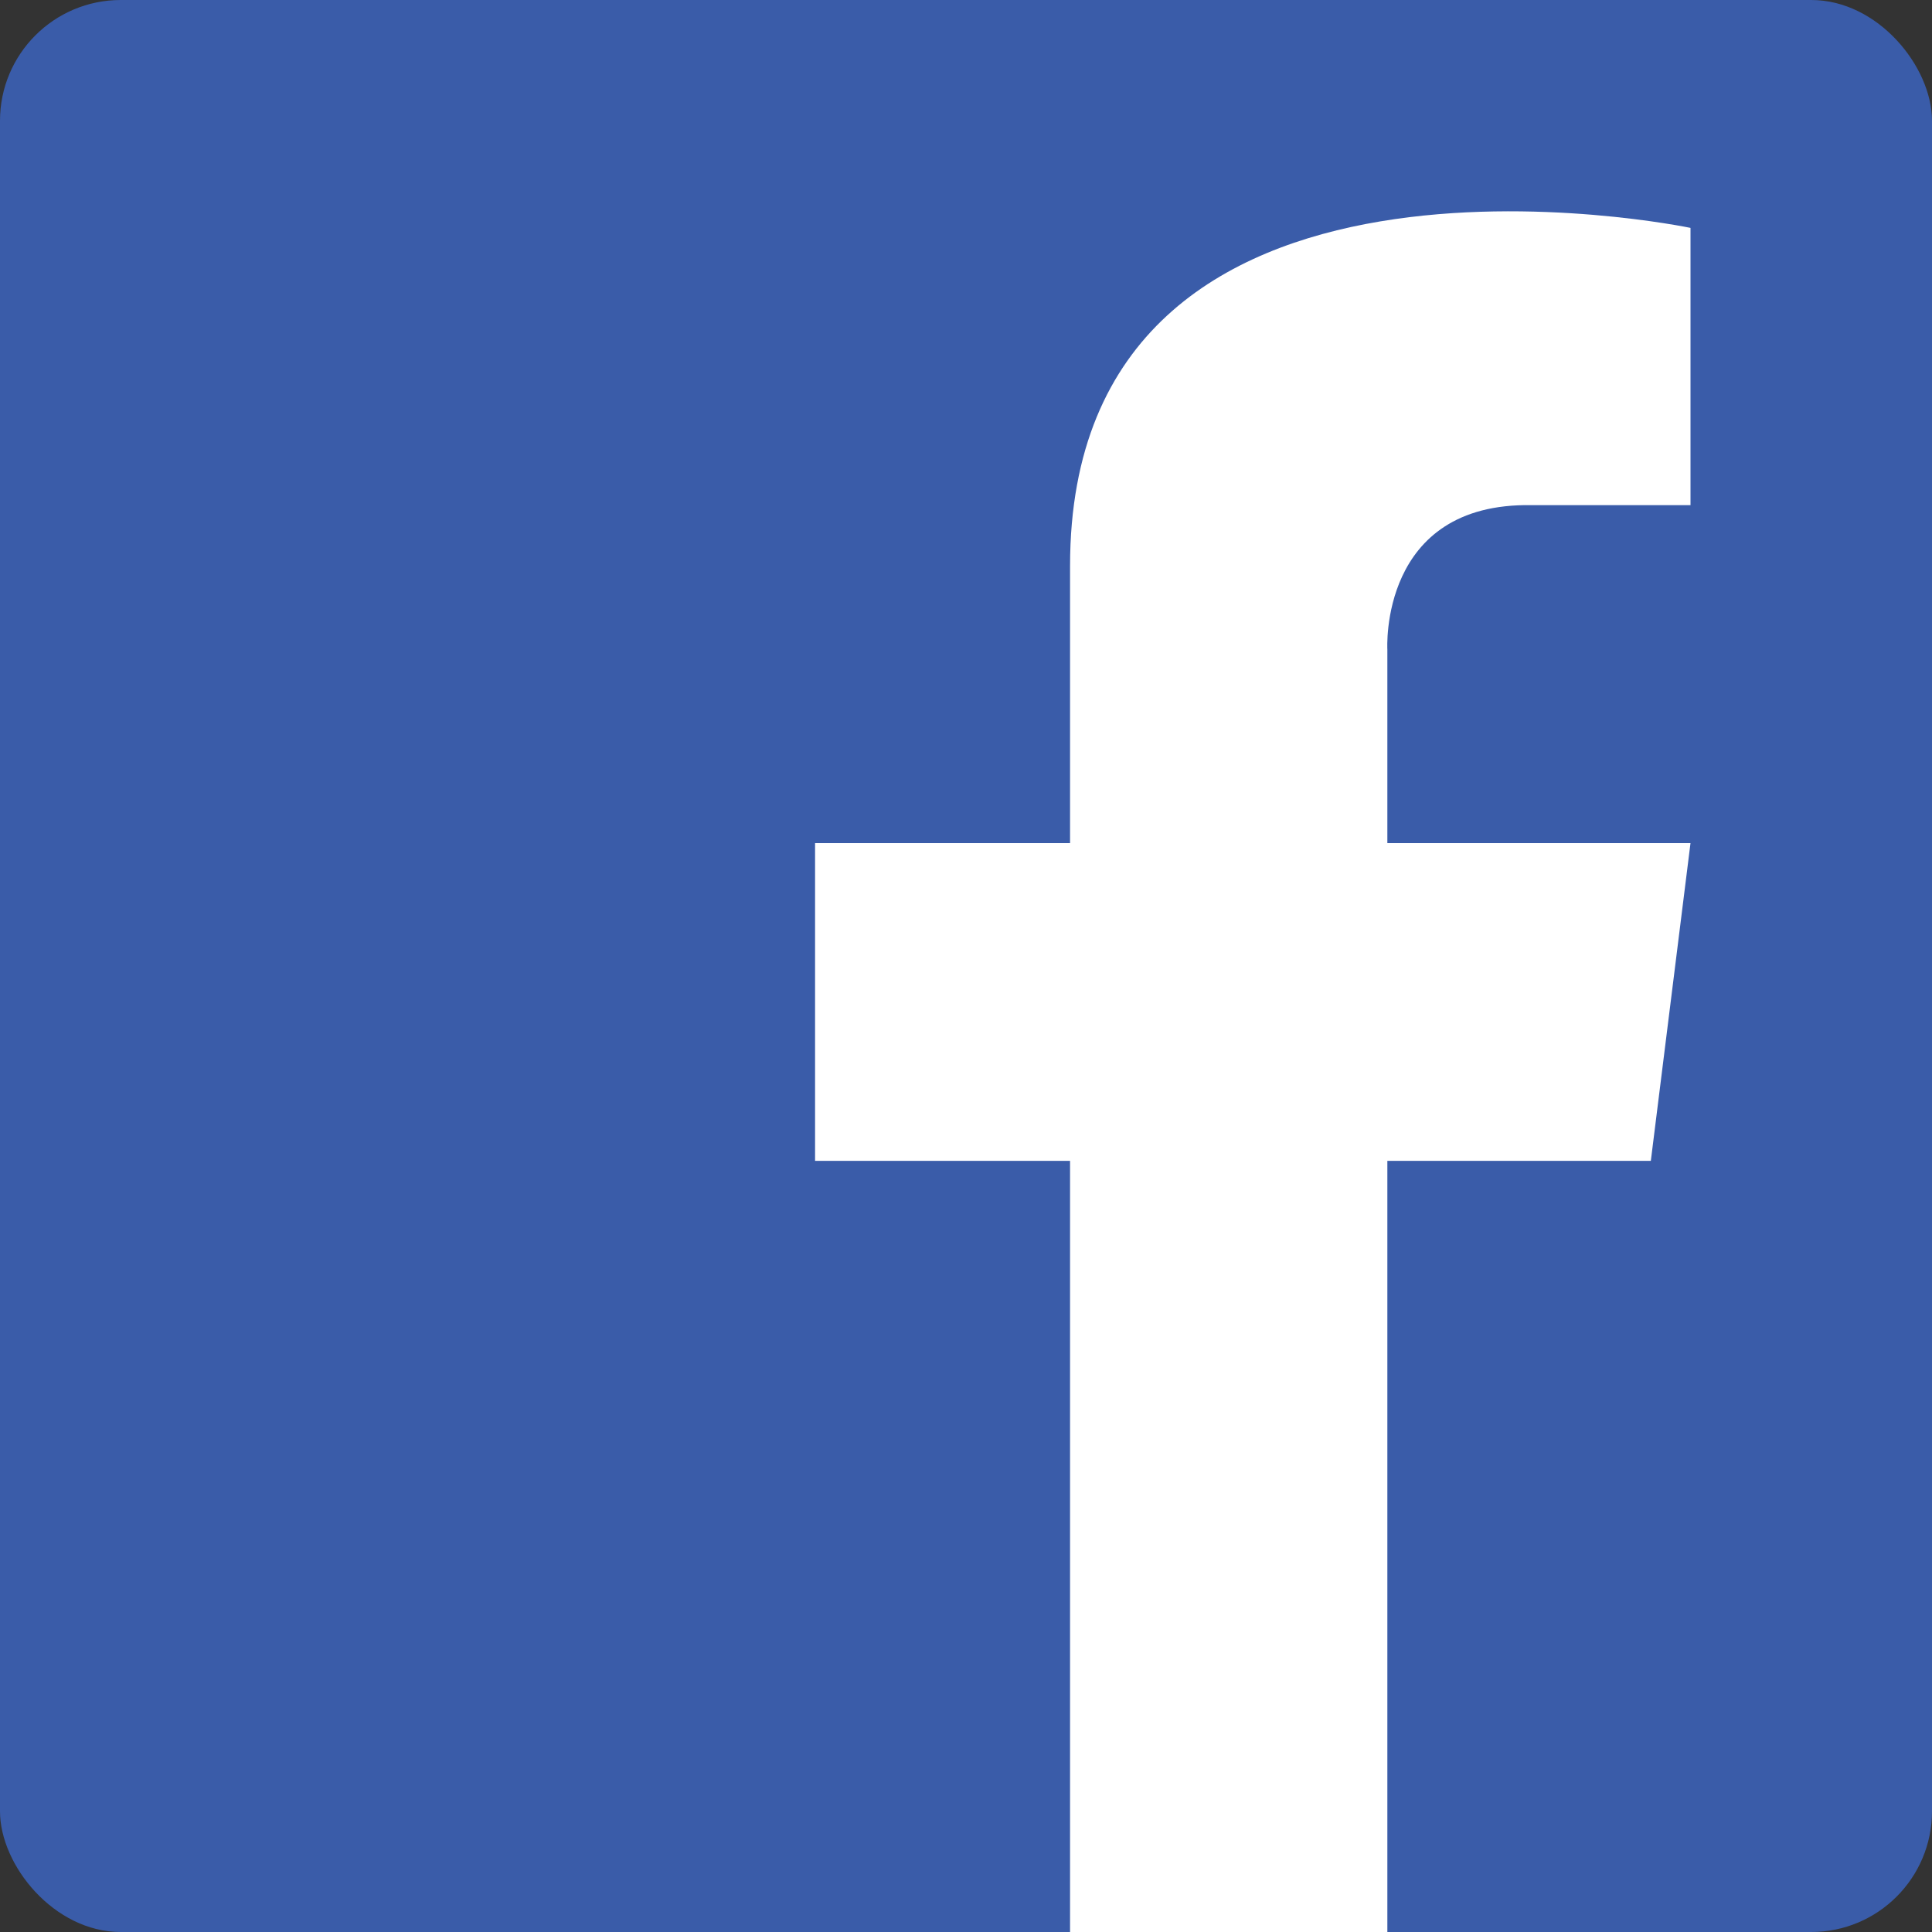
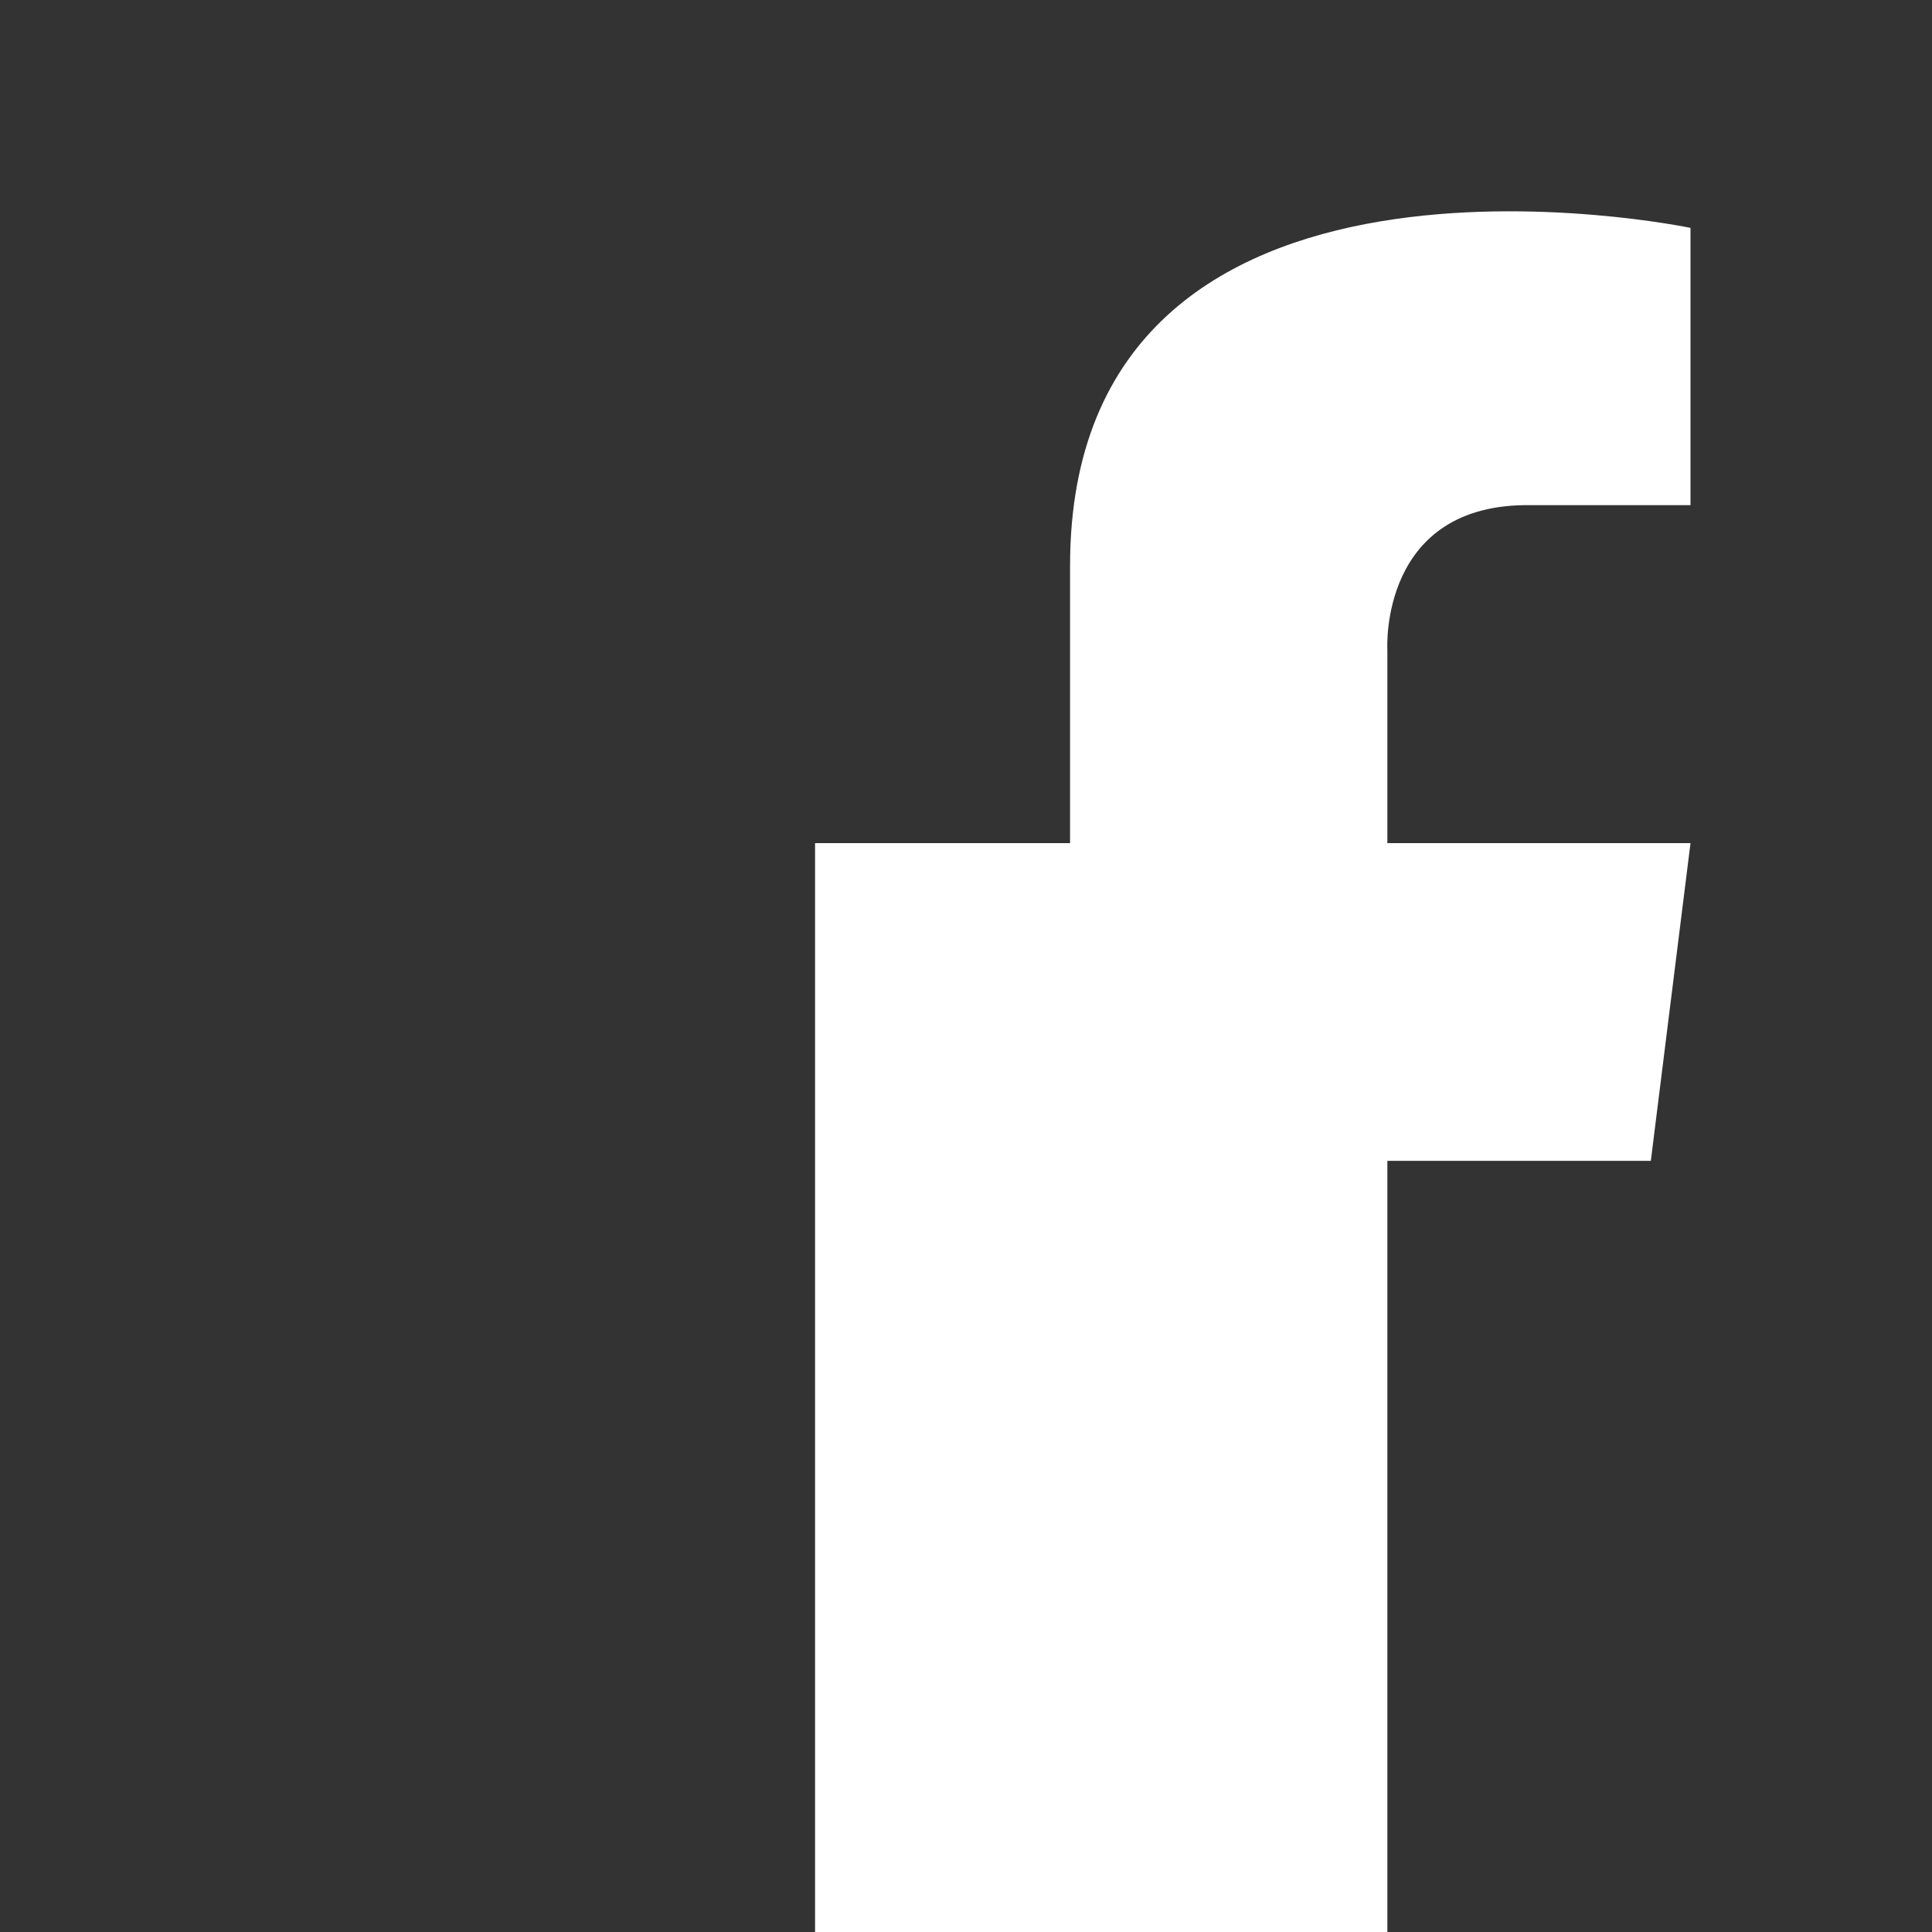
<svg xmlns="http://www.w3.org/2000/svg" width="64" height="64" viewBox="0 0 64 64" fill="none">
  <rect x="0" y="0" width="64" height="64" fill="#333333" stroke="none" />
-   <rect width="64" height="64" rx="4" fill="#3A5CA9" />
-   <path d="M45.958 21.518V27.929H56L54.686 38.454H45.958V64H35.447V38.454H27V27.929H35.447V18.744C35.447 3.244 56 7.549 56 7.549V16.734H50.744C45.676 16.639 45.958 21.518 45.958 21.518Z" fill="white" />
+   <path d="M45.958 21.518V27.929H56L54.686 38.454H45.958V64H35.447H27V27.929H35.447V18.744C35.447 3.244 56 7.549 56 7.549V16.734H50.744C45.676 16.639 45.958 21.518 45.958 21.518Z" fill="white" />
</svg>